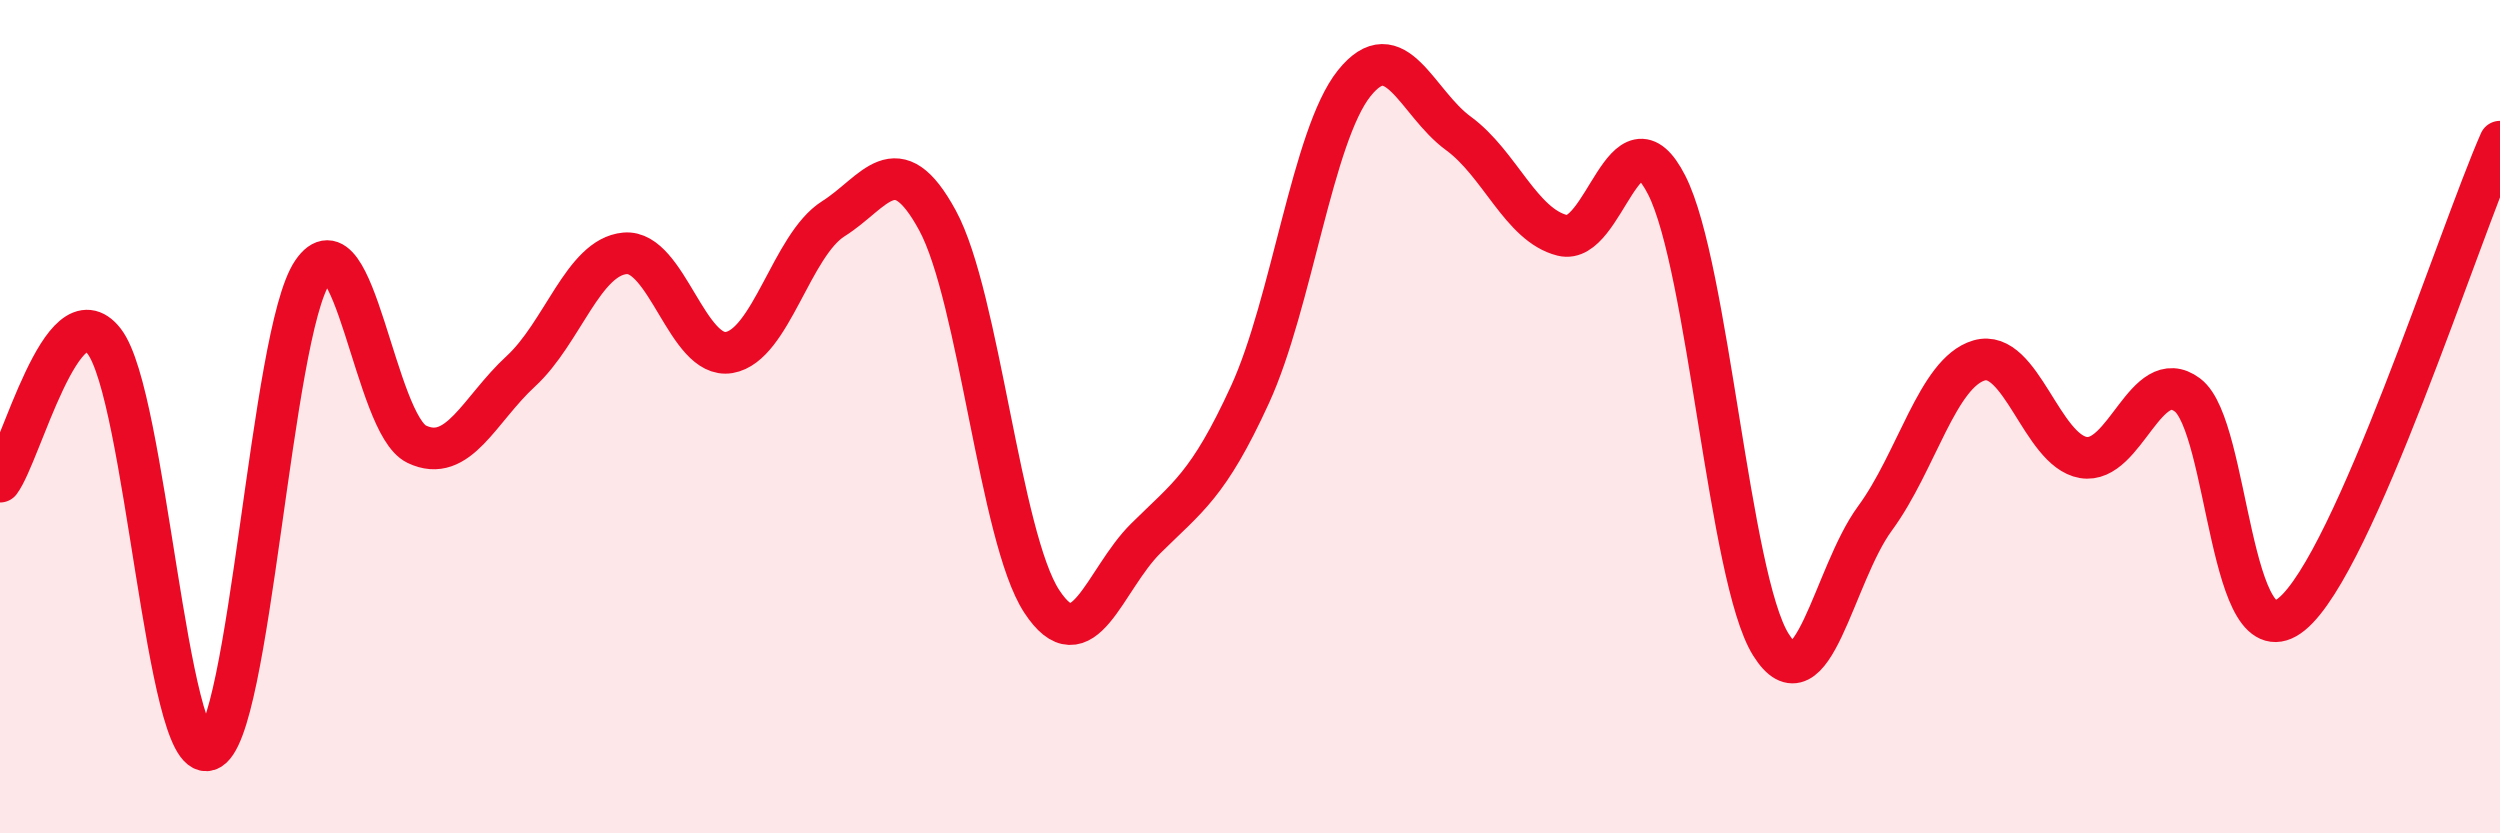
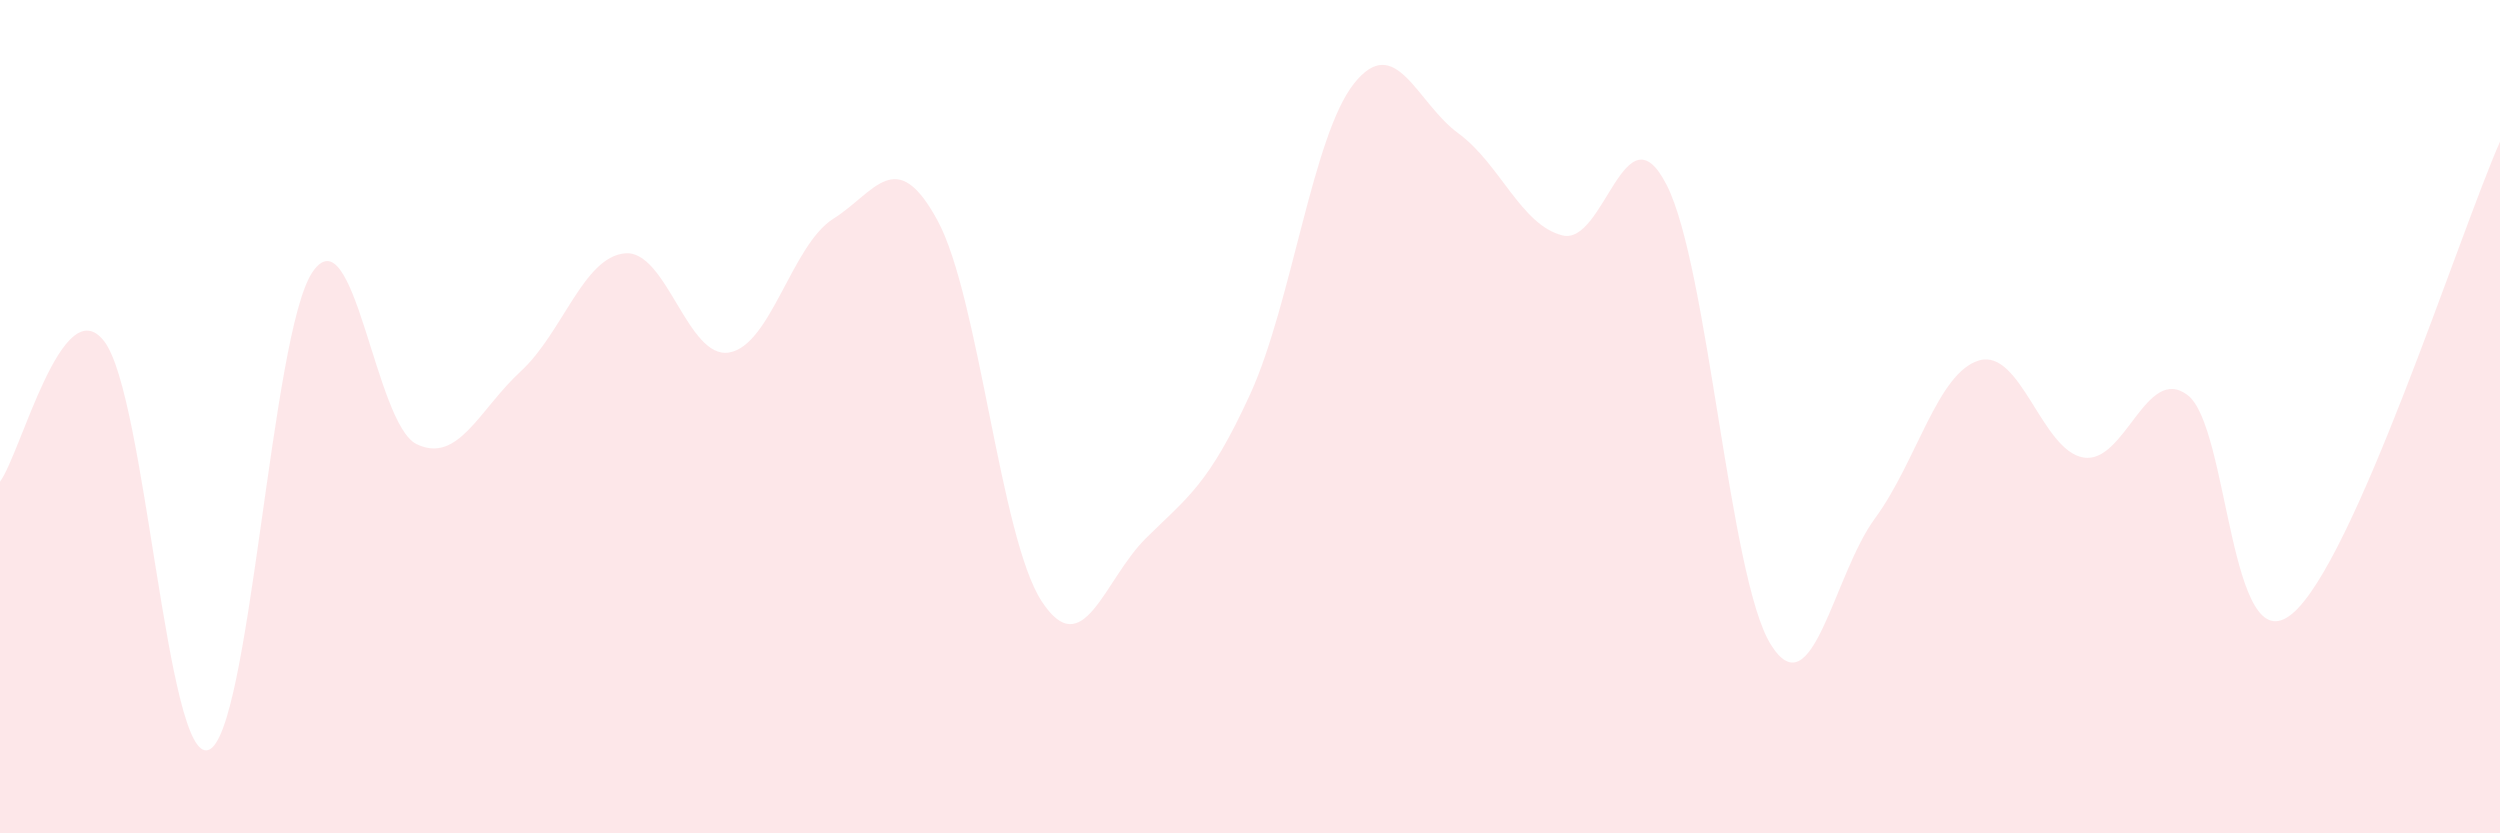
<svg xmlns="http://www.w3.org/2000/svg" width="60" height="20" viewBox="0 0 60 20">
  <path d="M 0,11.56 C 0.5,10.89 1.5,6.9 2.5,8.19 C 3.5,9.48 4,18.33 5,18 C 6,17.67 6.5,8 7.5,6.53 C 8.5,5.06 9,10.18 10,10.66 C 11,11.14 11.5,9.83 12.5,8.91 C 13.5,7.99 14,6.17 15,6.08 C 16,5.99 16.5,8.63 17.5,8.46 C 18.5,8.29 19,5.88 20,5.25 C 21,4.62 21.5,3.45 22.5,5.29 C 23.5,7.13 24,12.9 25,14.43 C 26,15.96 26.5,13.91 27.5,12.92 C 28.5,11.93 29,11.65 30,9.47 C 31,7.29 31.5,3.25 32.5,2 C 33.5,0.75 34,2.47 35,3.2 C 36,3.93 36.5,5.4 37.5,5.65 C 38.5,5.9 39,2.48 40,4.44 C 41,6.4 41.5,13.87 42.5,15.47 C 43.5,17.07 44,13.8 45,12.44 C 46,11.08 46.5,8.94 47.5,8.65 C 48.5,8.36 49,10.81 50,10.98 C 51,11.15 51.5,8.73 52.5,9.48 C 53.5,10.23 53.5,15.96 55,14.74 C 56.5,13.52 59,5.67 60,3.4L60 20L0 20Z" fill="#EB0A25" opacity="0.1" stroke-linecap="round" stroke-linejoin="round" />
-   <path d="M 0,11.56 C 0.5,10.89 1.5,6.9 2.5,8.19 C 3.5,9.48 4,18.33 5,18 C 6,17.67 6.5,8 7.5,6.53 C 8.5,5.06 9,10.18 10,10.66 C 11,11.14 11.5,9.83 12.5,8.91 C 13.5,7.99 14,6.17 15,6.08 C 16,5.99 16.5,8.63 17.5,8.46 C 18.5,8.29 19,5.88 20,5.25 C 21,4.62 21.5,3.45 22.5,5.29 C 23.5,7.13 24,12.9 25,14.43 C 26,15.96 26.5,13.91 27.5,12.92 C 28.5,11.93 29,11.65 30,9.47 C 31,7.29 31.5,3.25 32.5,2 C 33.5,0.75 34,2.47 35,3.2 C 36,3.93 36.5,5.4 37.5,5.65 C 38.5,5.9 39,2.48 40,4.44 C 41,6.4 41.5,13.87 42.5,15.47 C 43.5,17.07 44,13.8 45,12.44 C 46,11.08 46.5,8.94 47.5,8.65 C 48.5,8.36 49,10.81 50,10.98 C 51,11.15 51.5,8.73 52.5,9.48 C 53.5,10.23 53.5,15.96 55,14.74 C 56.5,13.52 59,5.67 60,3.4" stroke="#EB0A25" stroke-width="1" fill="none" stroke-linecap="round" stroke-linejoin="round" />
</svg>